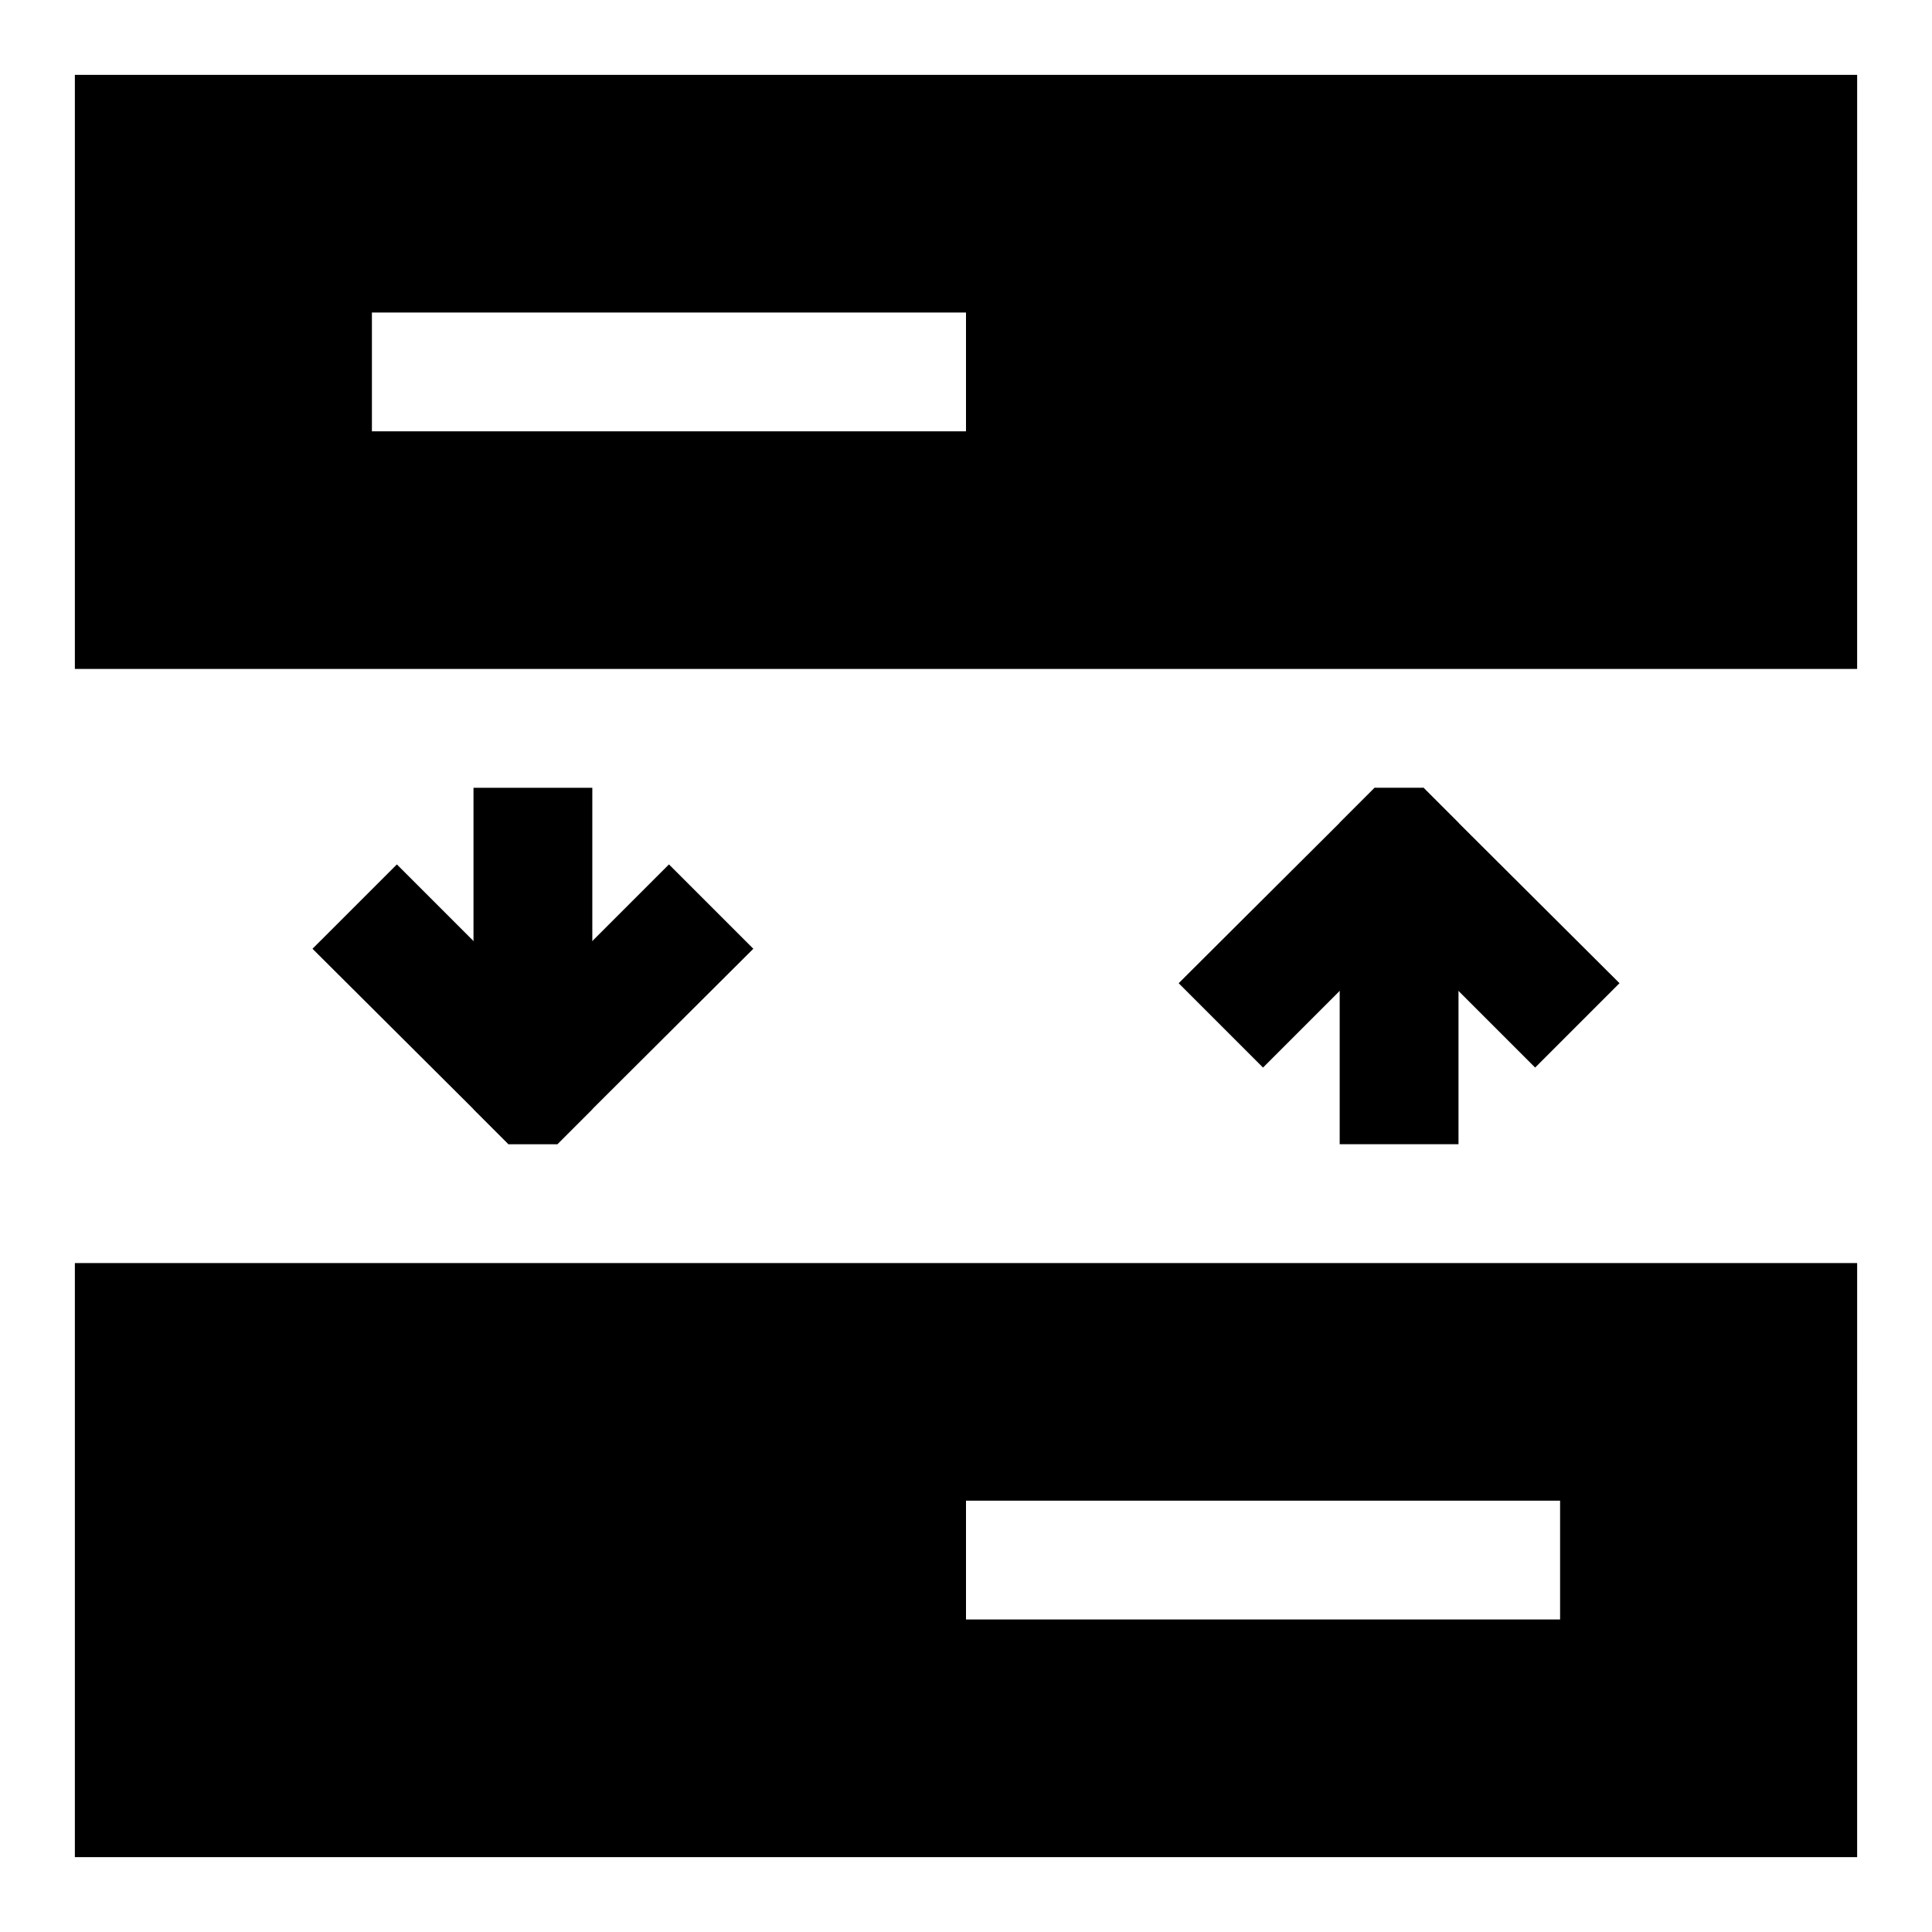
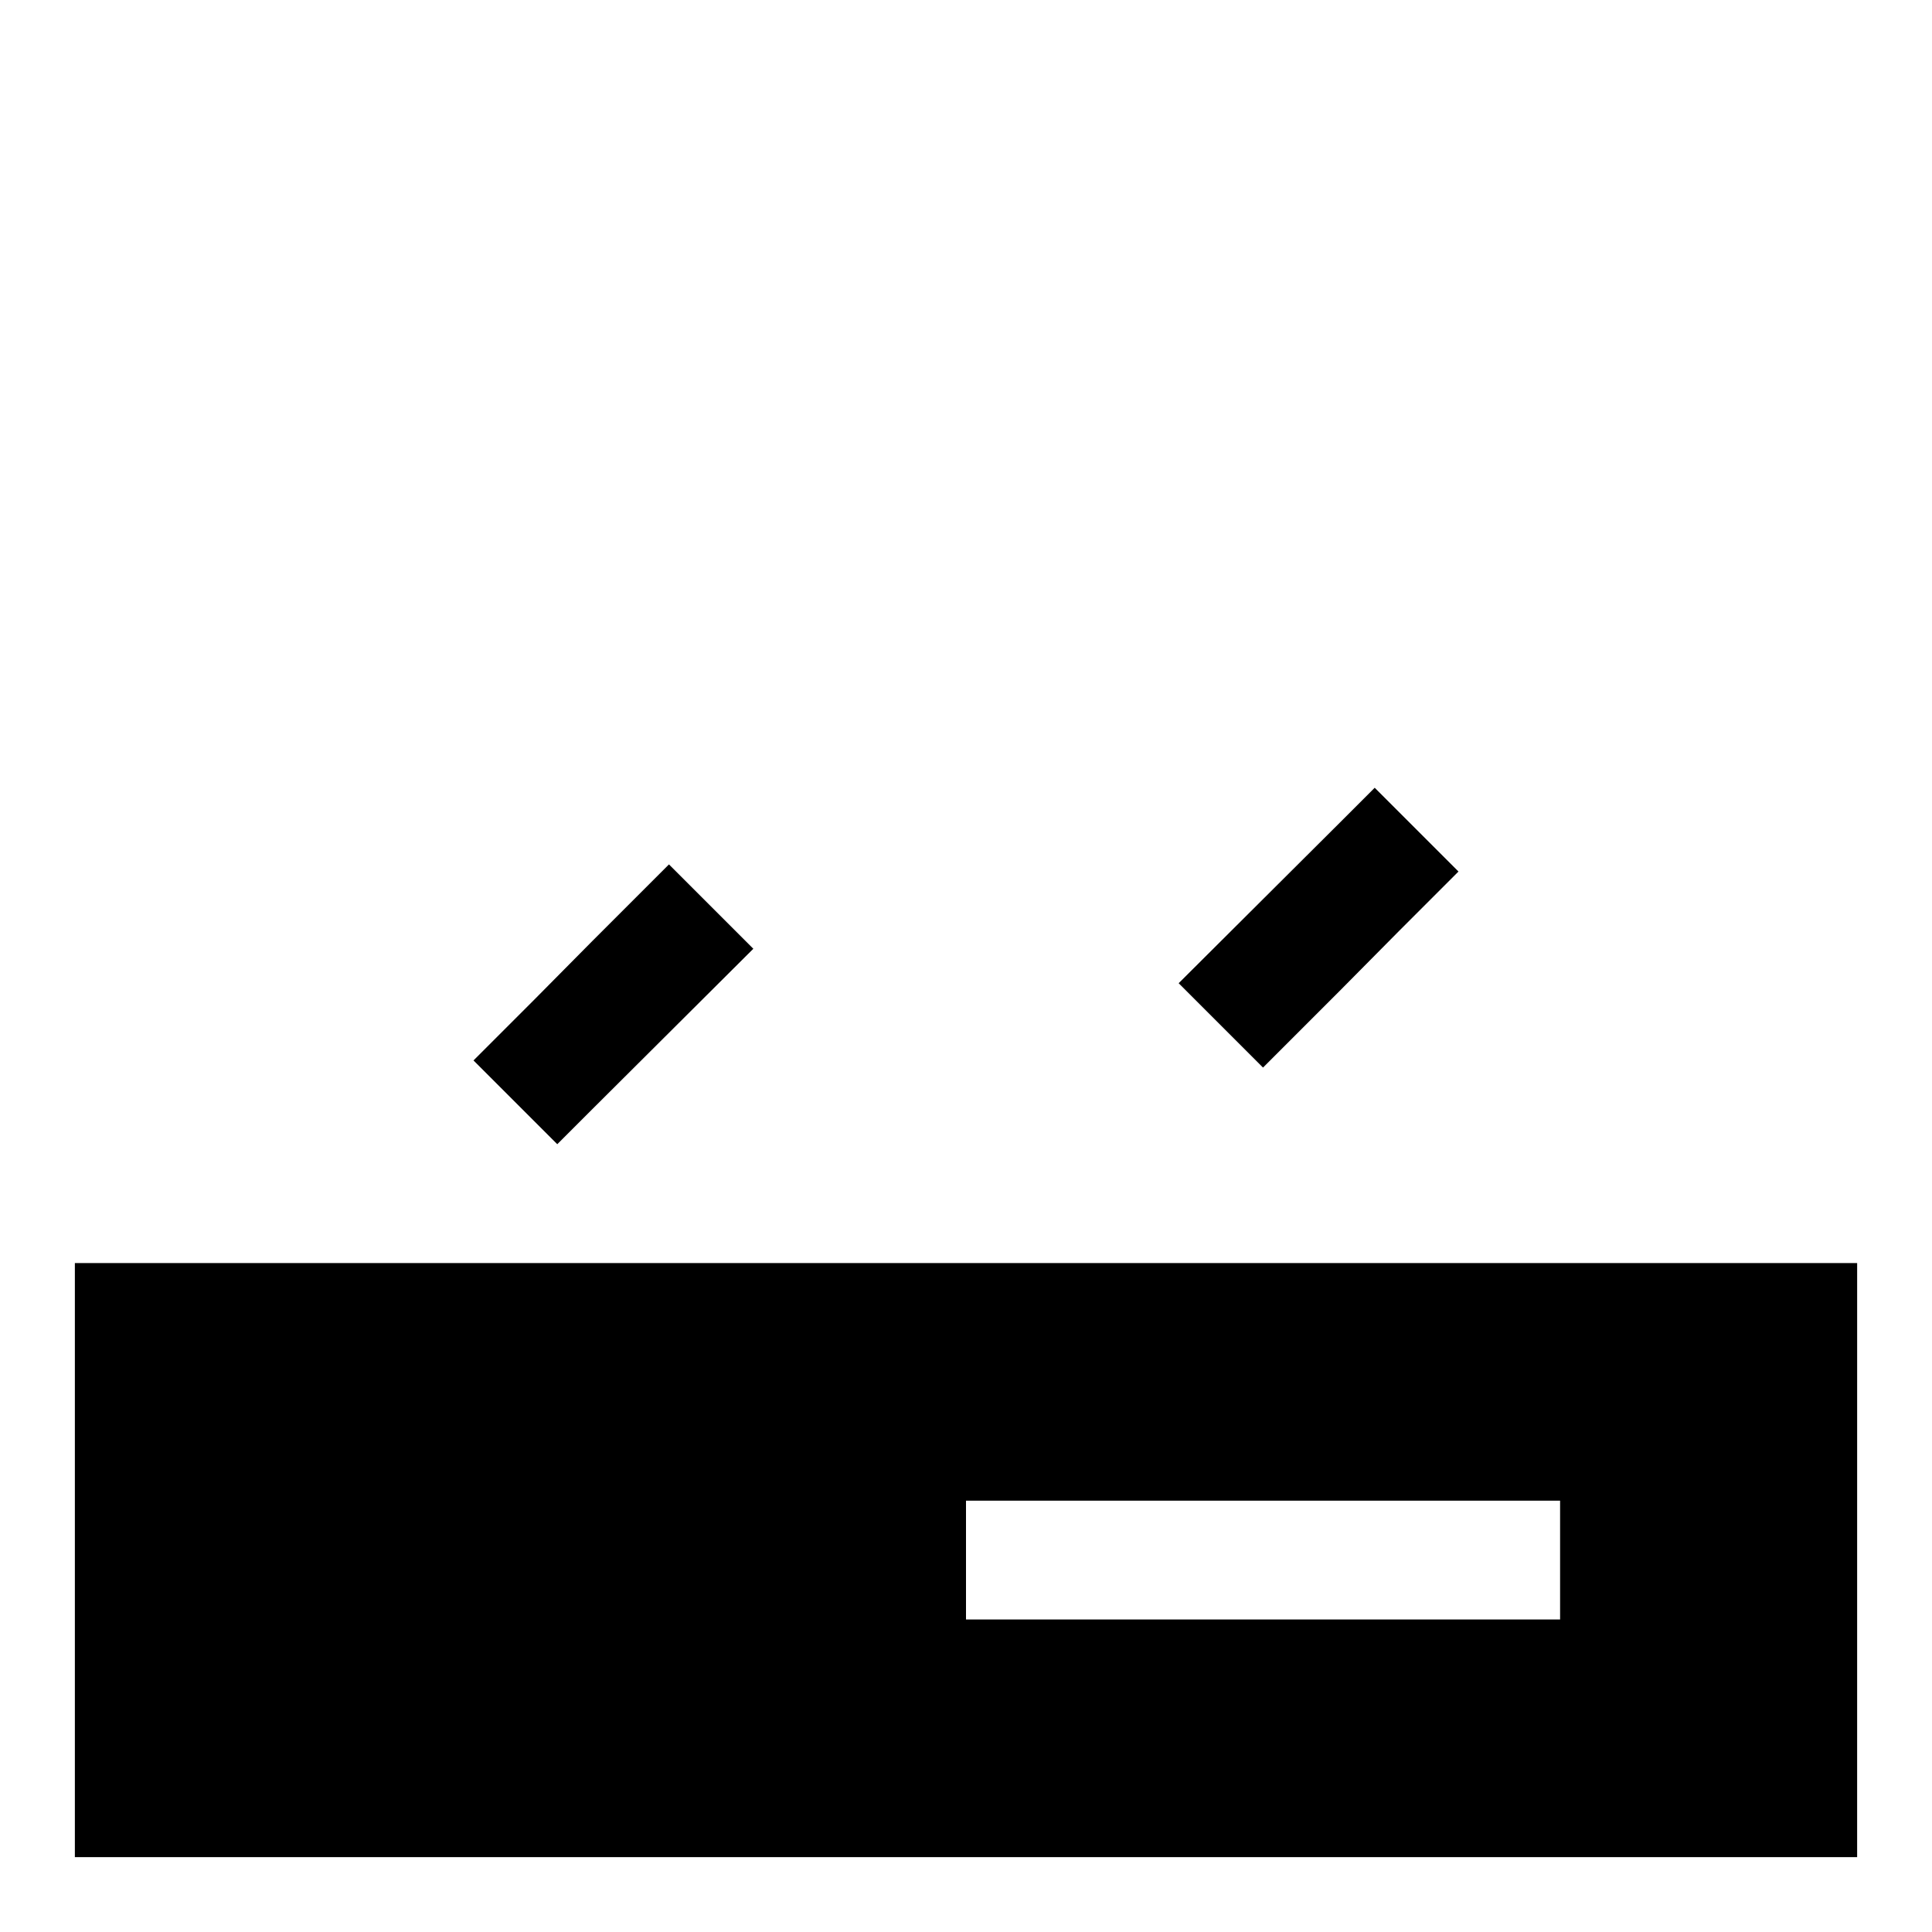
<svg xmlns="http://www.w3.org/2000/svg" fill="#000000" width="800px" height="800px" version="1.1" viewBox="144 144 512 512">
  <g>
    <path d="m163.84 478.72v157.44h472.32l0.004-157.44zm393.6 94.465h-157.44v-31.488h157.44z" />
-     <path d="m163.84 163.84v157.44h472.32l0.004-157.44zm236.16 94.465h-157.44v-31.488h157.44z" />
-     <path d="m300.97 352.77v85.176l-9.289 9.289h-12.91l-9.289-9.289v-85.176z" />
    <path d="m343.64 395.43-42.668 42.508-9.289 9.289-6.457-6.453-15.742-15.746 15.742-15.742 15.746-15.902 20.309-20.309z" />
-     <path d="m300.97 425.03-22.199 22.199-9.289-9.289-42.668-42.508 22.359-22.355 20.309 20.309 15.742 15.902z" />
-     <path d="m499.03 447.23v-85.176l9.289-9.289h12.91l9.289 9.289v85.176z" />
    <path d="m456.36 404.56 42.664-42.508 9.289-9.289 22.199 22.199-15.742 15.746-15.746 15.898-20.309 20.312z" />
-     <path d="m499.03 374.96 15.746-15.742 6.453-6.457 9.289 9.289 42.668 42.508-22.355 22.359-20.312-20.312-15.742-15.898z" />
  </g>
</svg>